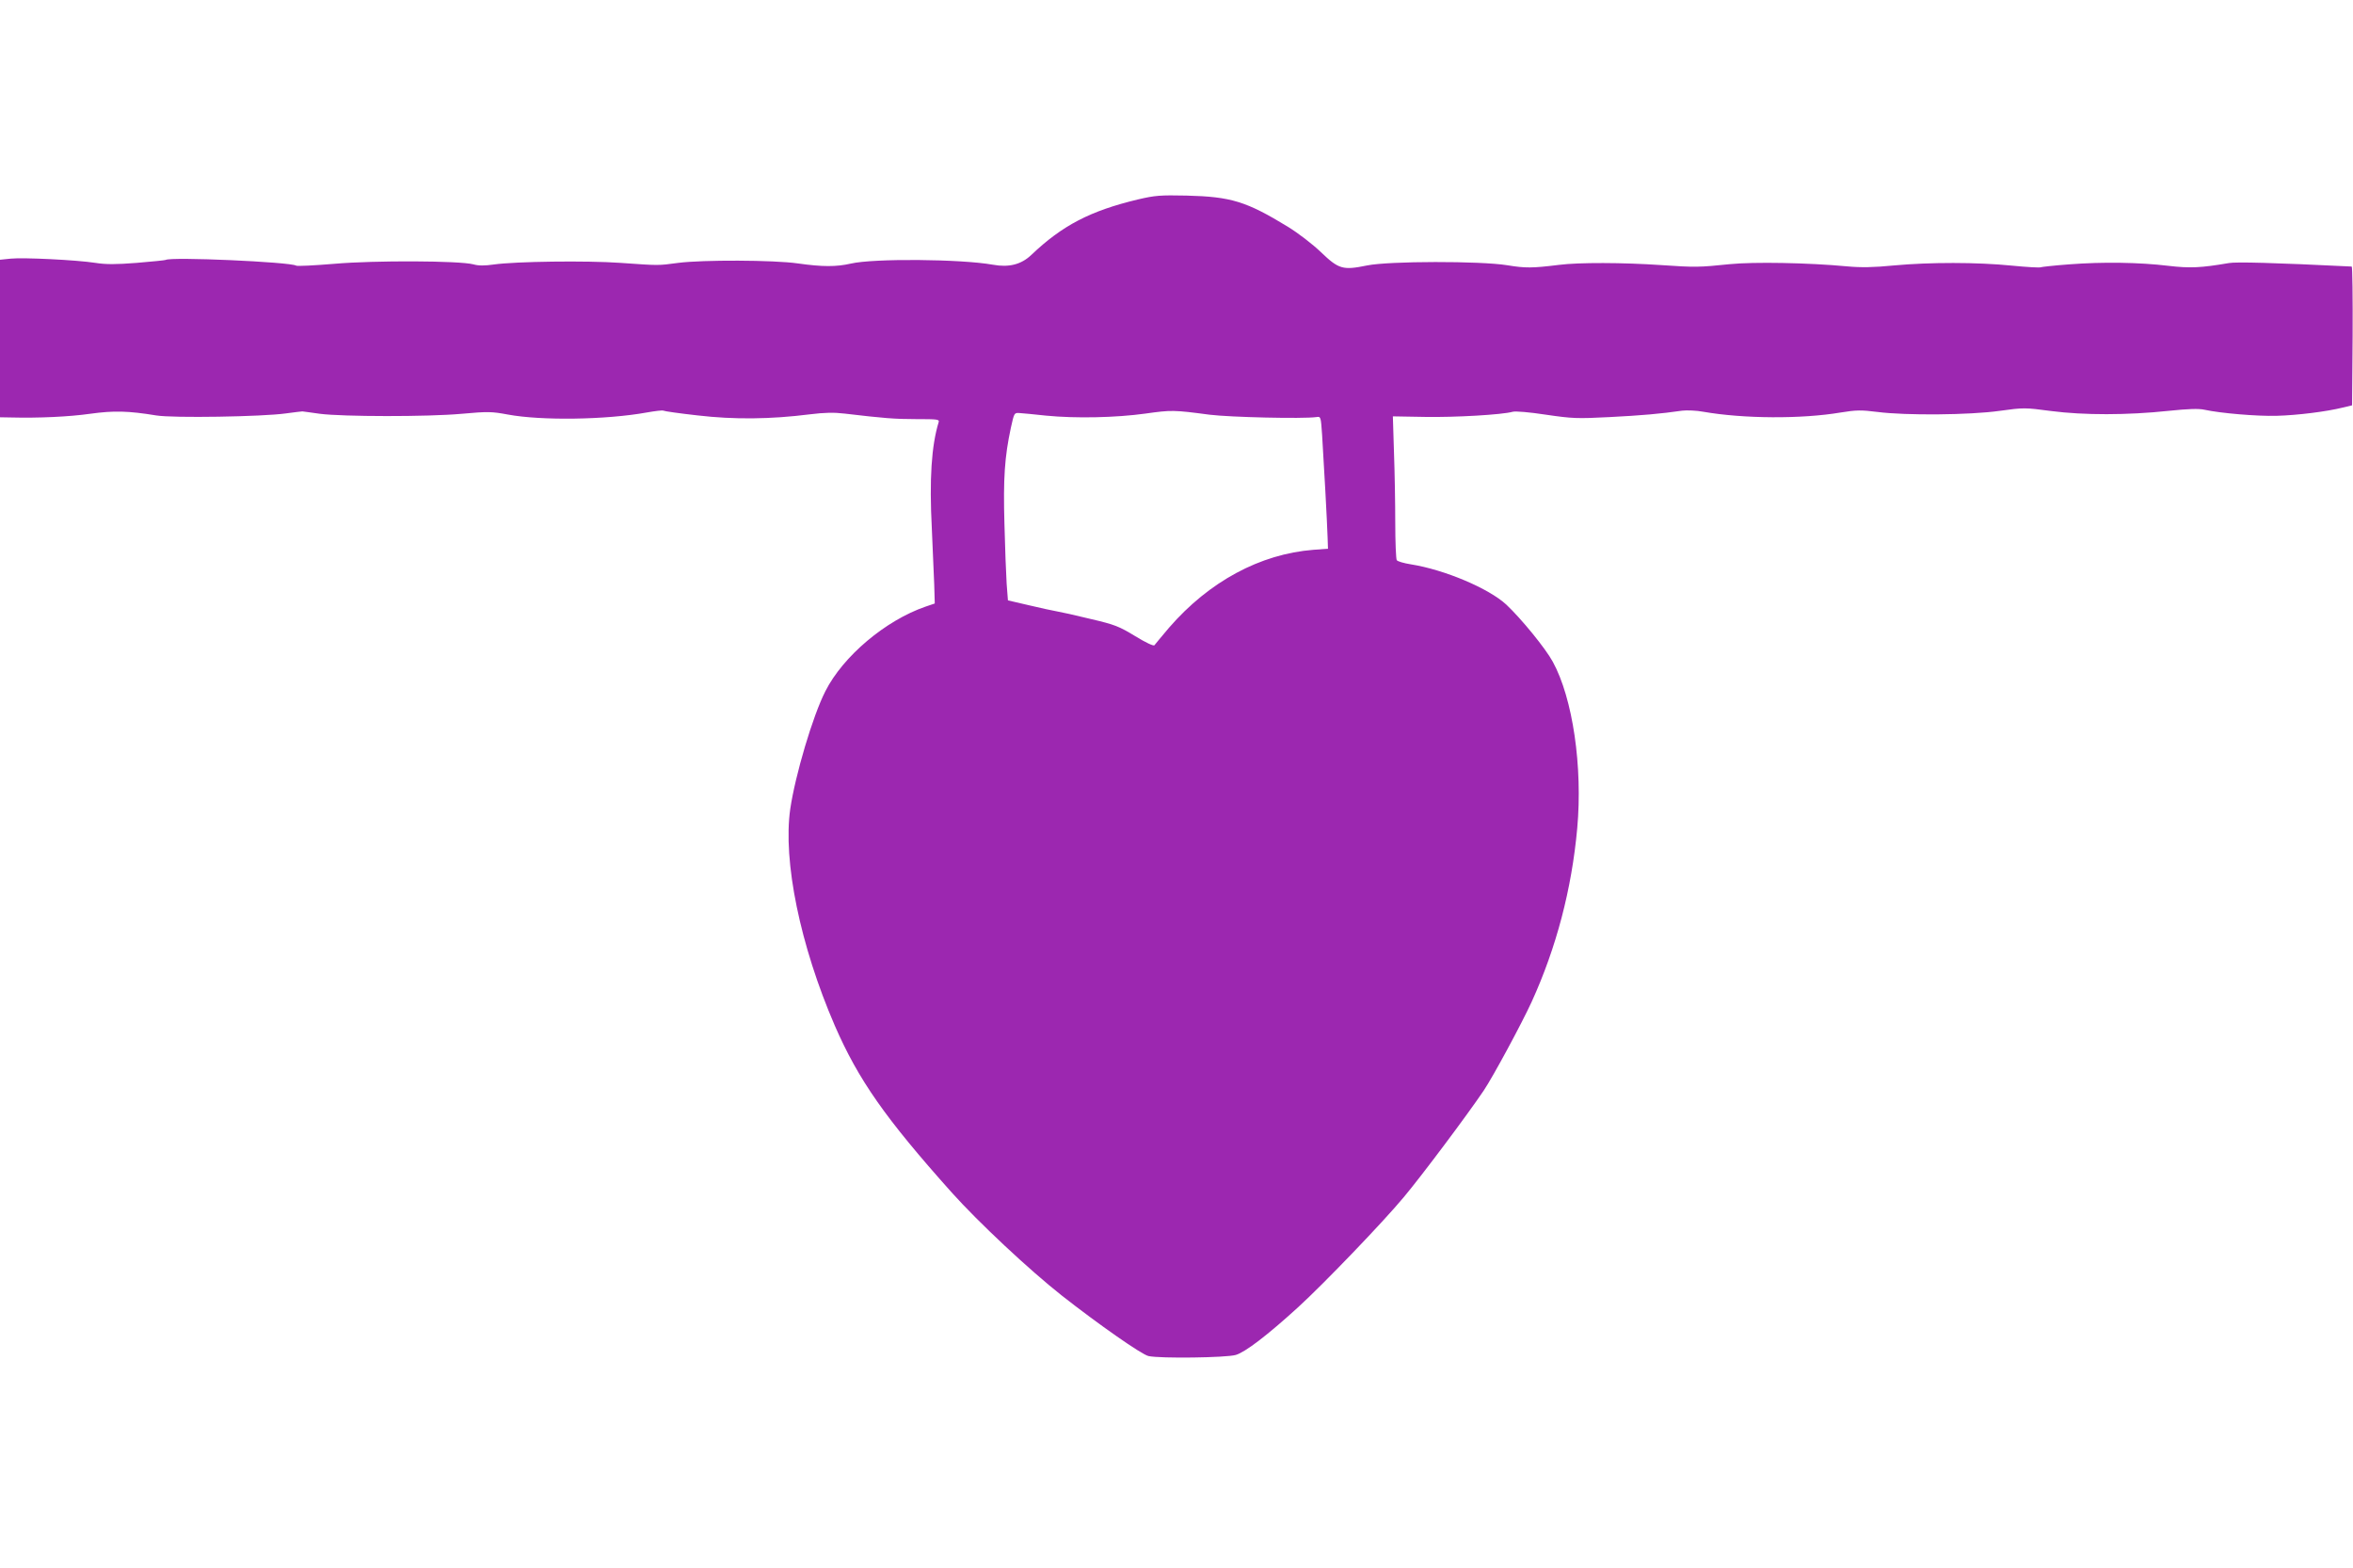
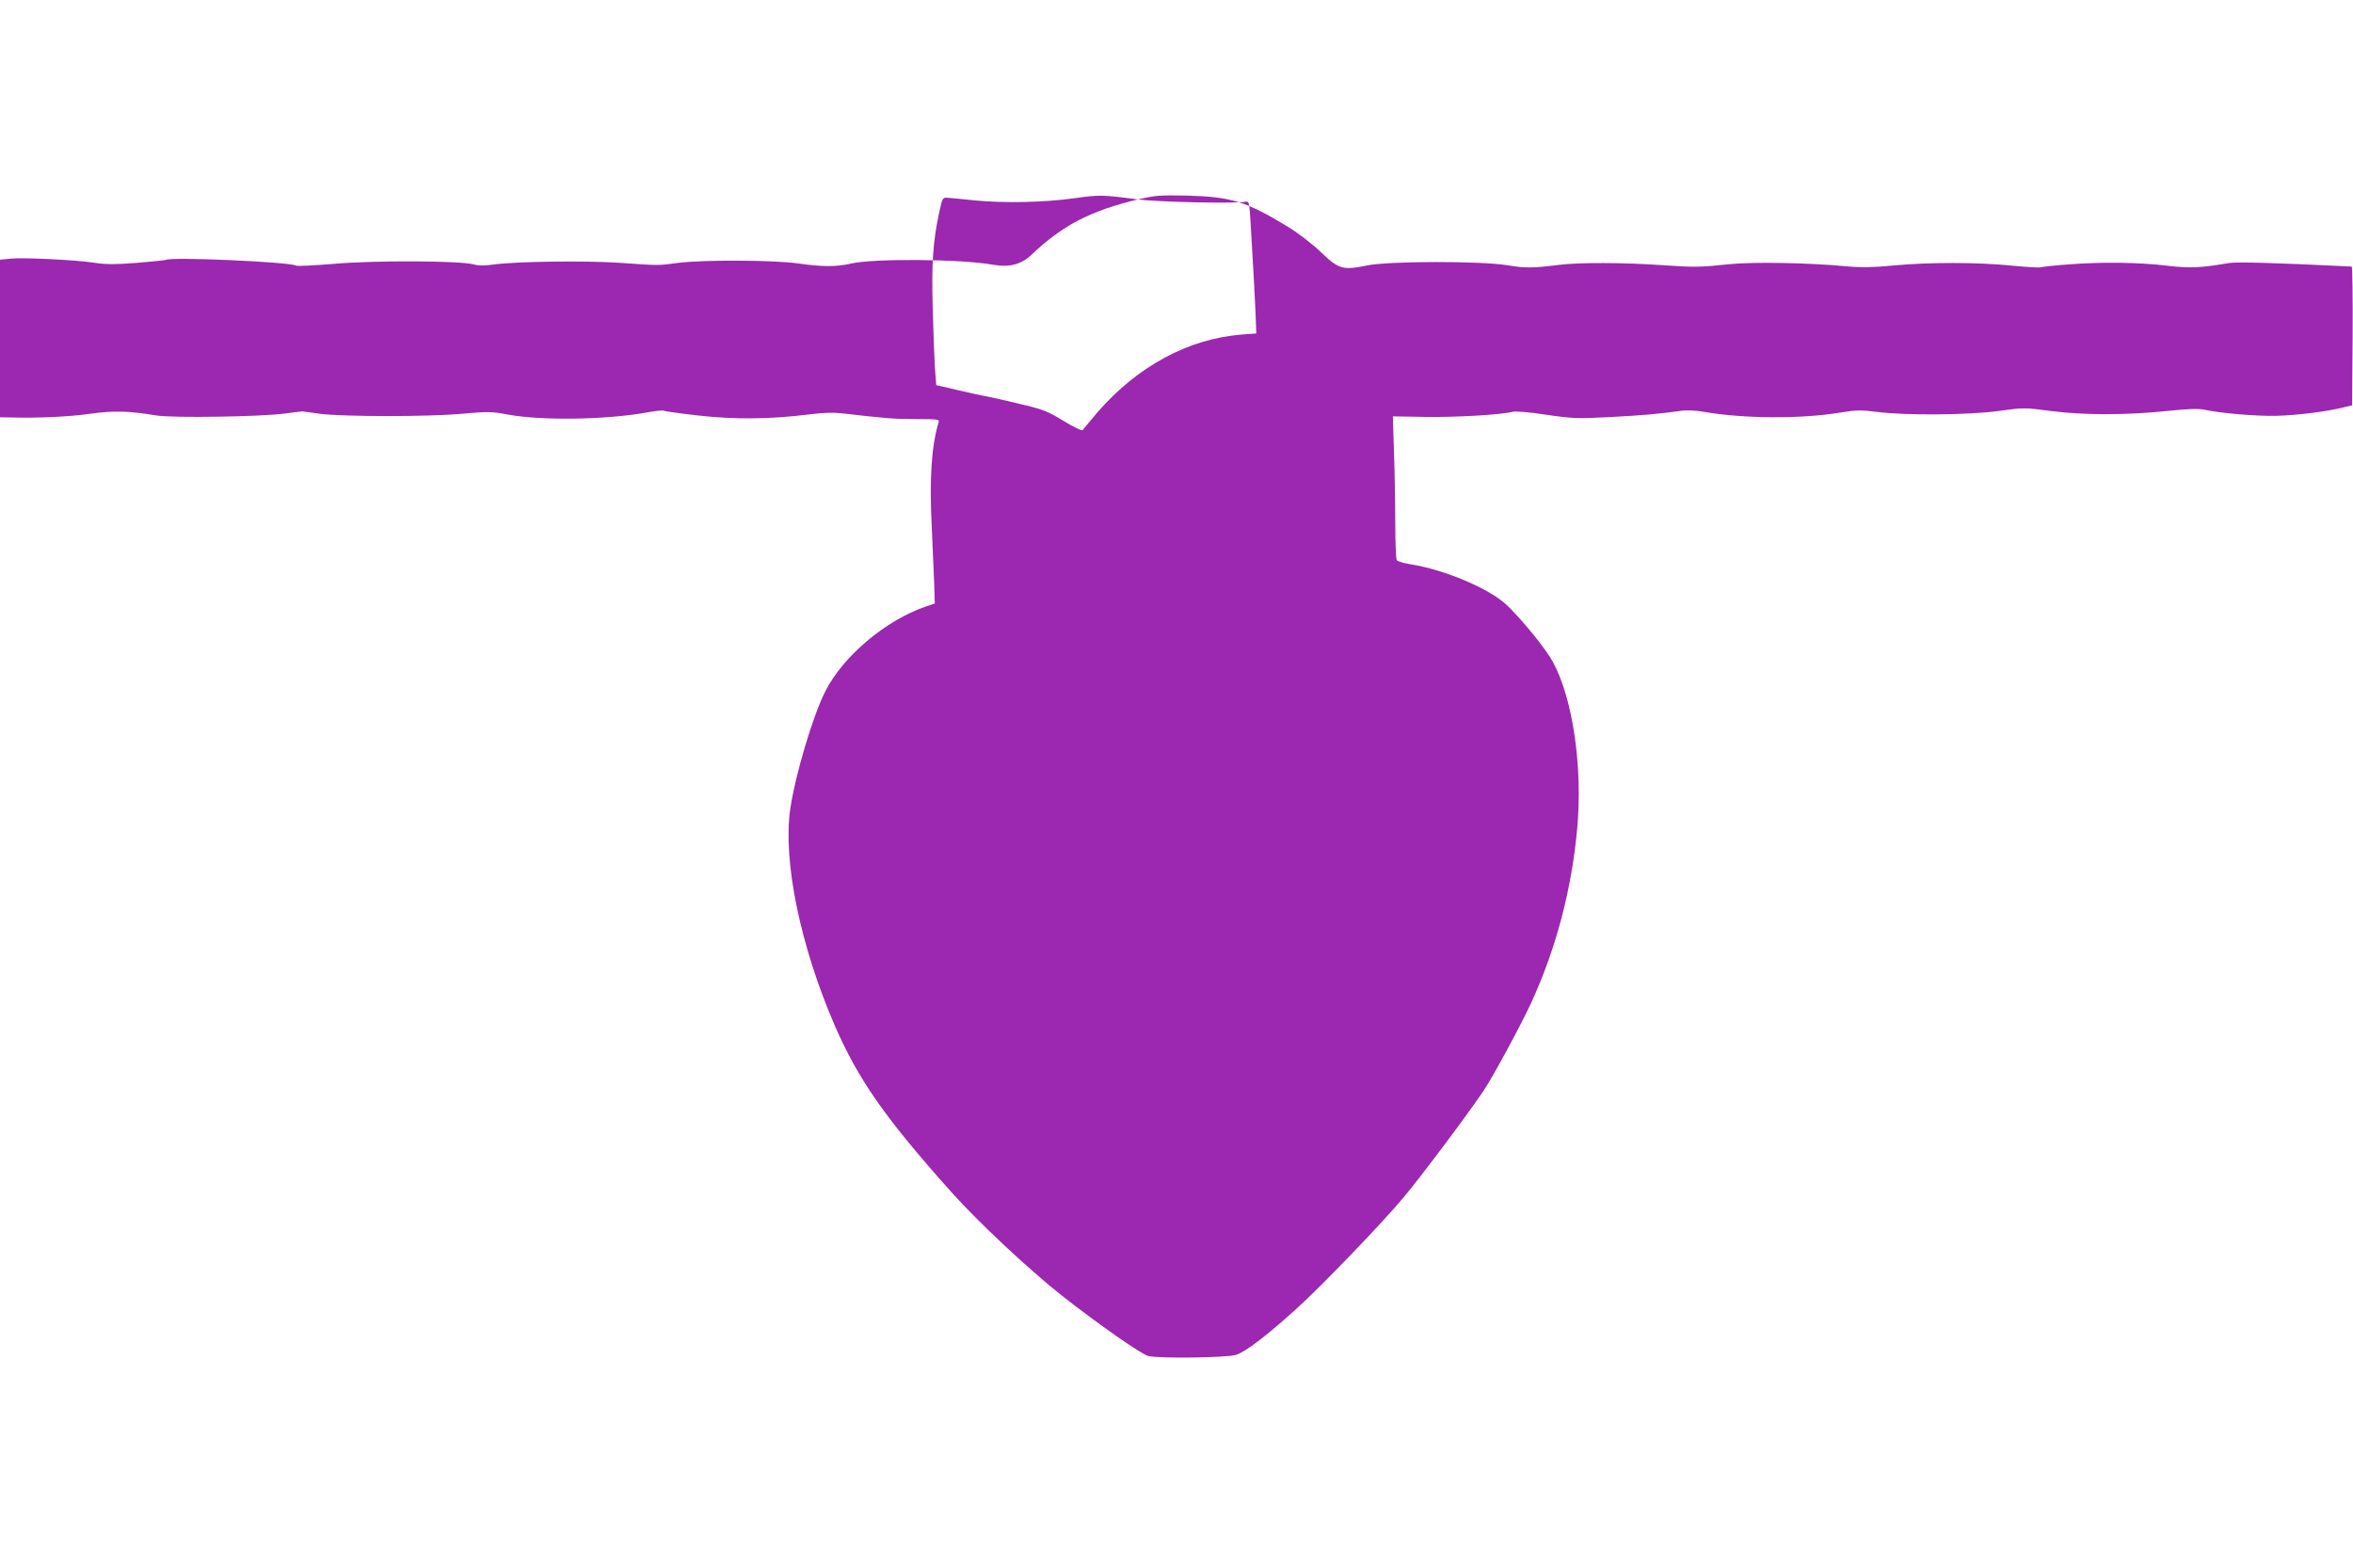
<svg xmlns="http://www.w3.org/2000/svg" version="1.0" width="1280pt" height="853pt" viewBox="0 0 1280 853" preserveAspectRatio="xMidYMid meet">
  <g transform="translate(0,853) scale(0.1,-0.1)" fill="#9c27b0" stroke="none">
-     <path d="M6190 7445 c-259 -62 -411 -141 -580 -302 -55 -52 -121 -69 -209 -53 -174 31 -649 35 -773 6 -79 -18 -154 -18 -288 1 -132 19 -518 20 -650 3 -113 -15 -101 -15 -315 0 -183 13 -571 8 -690 -9 -48 -7 -83 -7 -110 1 -76 20 -536 22 -755 3 -109 -9 -204 -14 -209 -10 -34 20 -681 49 -710 31 -3 -2 -74 -9 -157 -16 -115 -9 -168 -9 -225 0 -103 16 -392 30 -461 23 l-58 -6 0 -428 0 -429 58 -1 c152 -4 319 4 432 20 130 18 207 16 360 -9 90 -15 578 -7 705 11 44 6 85 11 90 11 6 -1 48 -6 95 -13 124 -16 586 -17 772 0 143 13 164 12 250 -4 183 -34 534 -29 756 11 45 8 86 13 91 10 4 -3 88 -15 187 -26 197 -23 396 -21 609 6 81 10 131 11 190 4 212 -25 271 -30 389 -30 117 0 127 -1 122 -17 -39 -128 -51 -310 -37 -578 5 -110 11 -247 13 -304 l3 -104 -50 -17 c-218 -75 -449 -270 -545 -460 -69 -135 -164 -457 -191 -640 -41 -284 54 -744 242 -1179 129 -296 274 -503 636 -908 148 -165 422 -421 598 -560 200 -157 437 -323 473 -330 64 -14 422 -9 474 6 52 15 172 107 340 260 140 128 460 461 574 598 95 113 346 448 435 580 50 74 208 367 261 483 134 294 218 613 248 945 30 333 -24 706 -133 905 -39 72 -171 234 -253 311 -95 88 -336 190 -519 219 -38 6 -73 16 -77 23 -4 7 -8 98 -8 203 0 105 -3 278 -7 385 l-6 194 174 -3 c165 -3 422 12 478 28 16 4 90 -2 181 -16 144 -21 169 -22 345 -13 176 9 278 18 396 35 26 3 78 1 115 -6 217 -38 534 -40 747 -4 86 14 111 14 200 3 155 -20 503 -17 665 6 131 18 136 18 280 -1 177 -23 414 -23 639 1 106 11 164 13 195 6 87 -19 286 -36 393 -33 113 3 272 23 360 45 l50 12 3 378 c1 207 -1 377 -5 377 -429 21 -627 26 -668 19 -152 -26 -211 -29 -330 -15 -158 19 -356 22 -538 8 -82 -6 -152 -14 -156 -16 -4 -3 -75 1 -157 9 -189 19 -446 19 -641 1 -112 -11 -180 -12 -255 -5 -213 20 -508 25 -638 12 -165 -17 -187 -18 -375 -5 -205 14 -447 15 -555 1 -146 -18 -182 -18 -280 -2 -147 24 -645 23 -763 -1 -132 -27 -154 -21 -251 72 -46 44 -124 104 -181 139 -225 137 -307 163 -550 169 -144 3 -171 1 -265 -21z m390 -1171 c114 -14 506 -23 580 -13 25 4 25 4 32 -96 9 -139 28 -487 30 -560 l2 -60 -80 -6 c-289 -23 -566 -172 -784 -423 -40 -48 -77 -91 -80 -96 -4 -6 -47 14 -104 49 -89 54 -111 63 -244 94 -81 20 -163 38 -182 41 -19 3 -87 18 -151 33 l-116 27 -7 91 c-3 49 -9 196 -12 325 -7 247 1 365 35 523 18 81 18 82 47 80 16 -1 81 -7 144 -14 162 -16 382 -11 540 11 143 20 154 20 350 -6z" />
+     <path d="M6190 7445 c-259 -62 -411 -141 -580 -302 -55 -52 -121 -69 -209 -53 -174 31 -649 35 -773 6 -79 -18 -154 -18 -288 1 -132 19 -518 20 -650 3 -113 -15 -101 -15 -315 0 -183 13 -571 8 -690 -9 -48 -7 -83 -7 -110 1 -76 20 -536 22 -755 3 -109 -9 -204 -14 -209 -10 -34 20 -681 49 -710 31 -3 -2 -74 -9 -157 -16 -115 -9 -168 -9 -225 0 -103 16 -392 30 -461 23 l-58 -6 0 -428 0 -429 58 -1 c152 -4 319 4 432 20 130 18 207 16 360 -9 90 -15 578 -7 705 11 44 6 85 11 90 11 6 -1 48 -6 95 -13 124 -16 586 -17 772 0 143 13 164 12 250 -4 183 -34 534 -29 756 11 45 8 86 13 91 10 4 -3 88 -15 187 -26 197 -23 396 -21 609 6 81 10 131 11 190 4 212 -25 271 -30 389 -30 117 0 127 -1 122 -17 -39 -128 -51 -310 -37 -578 5 -110 11 -247 13 -304 l3 -104 -50 -17 c-218 -75 -449 -270 -545 -460 -69 -135 -164 -457 -191 -640 -41 -284 54 -744 242 -1179 129 -296 274 -503 636 -908 148 -165 422 -421 598 -560 200 -157 437 -323 473 -330 64 -14 422 -9 474 6 52 15 172 107 340 260 140 128 460 461 574 598 95 113 346 448 435 580 50 74 208 367 261 483 134 294 218 613 248 945 30 333 -24 706 -133 905 -39 72 -171 234 -253 311 -95 88 -336 190 -519 219 -38 6 -73 16 -77 23 -4 7 -8 98 -8 203 0 105 -3 278 -7 385 l-6 194 174 -3 c165 -3 422 12 478 28 16 4 90 -2 181 -16 144 -21 169 -22 345 -13 176 9 278 18 396 35 26 3 78 1 115 -6 217 -38 534 -40 747 -4 86 14 111 14 200 3 155 -20 503 -17 665 6 131 18 136 18 280 -1 177 -23 414 -23 639 1 106 11 164 13 195 6 87 -19 286 -36 393 -33 113 3 272 23 360 45 l50 12 3 378 c1 207 -1 377 -5 377 -429 21 -627 26 -668 19 -152 -26 -211 -29 -330 -15 -158 19 -356 22 -538 8 -82 -6 -152 -14 -156 -16 -4 -3 -75 1 -157 9 -189 19 -446 19 -641 1 -112 -11 -180 -12 -255 -5 -213 20 -508 25 -638 12 -165 -17 -187 -18 -375 -5 -205 14 -447 15 -555 1 -146 -18 -182 -18 -280 -2 -147 24 -645 23 -763 -1 -132 -27 -154 -21 -251 72 -46 44 -124 104 -181 139 -225 137 -307 163 -550 169 -144 3 -171 1 -265 -21z c114 -14 506 -23 580 -13 25 4 25 4 32 -96 9 -139 28 -487 30 -560 l2 -60 -80 -6 c-289 -23 -566 -172 -784 -423 -40 -48 -77 -91 -80 -96 -4 -6 -47 14 -104 49 -89 54 -111 63 -244 94 -81 20 -163 38 -182 41 -19 3 -87 18 -151 33 l-116 27 -7 91 c-3 49 -9 196 -12 325 -7 247 1 365 35 523 18 81 18 82 47 80 16 -1 81 -7 144 -14 162 -16 382 -11 540 11 143 20 154 20 350 -6z" />
  </g>
</svg>